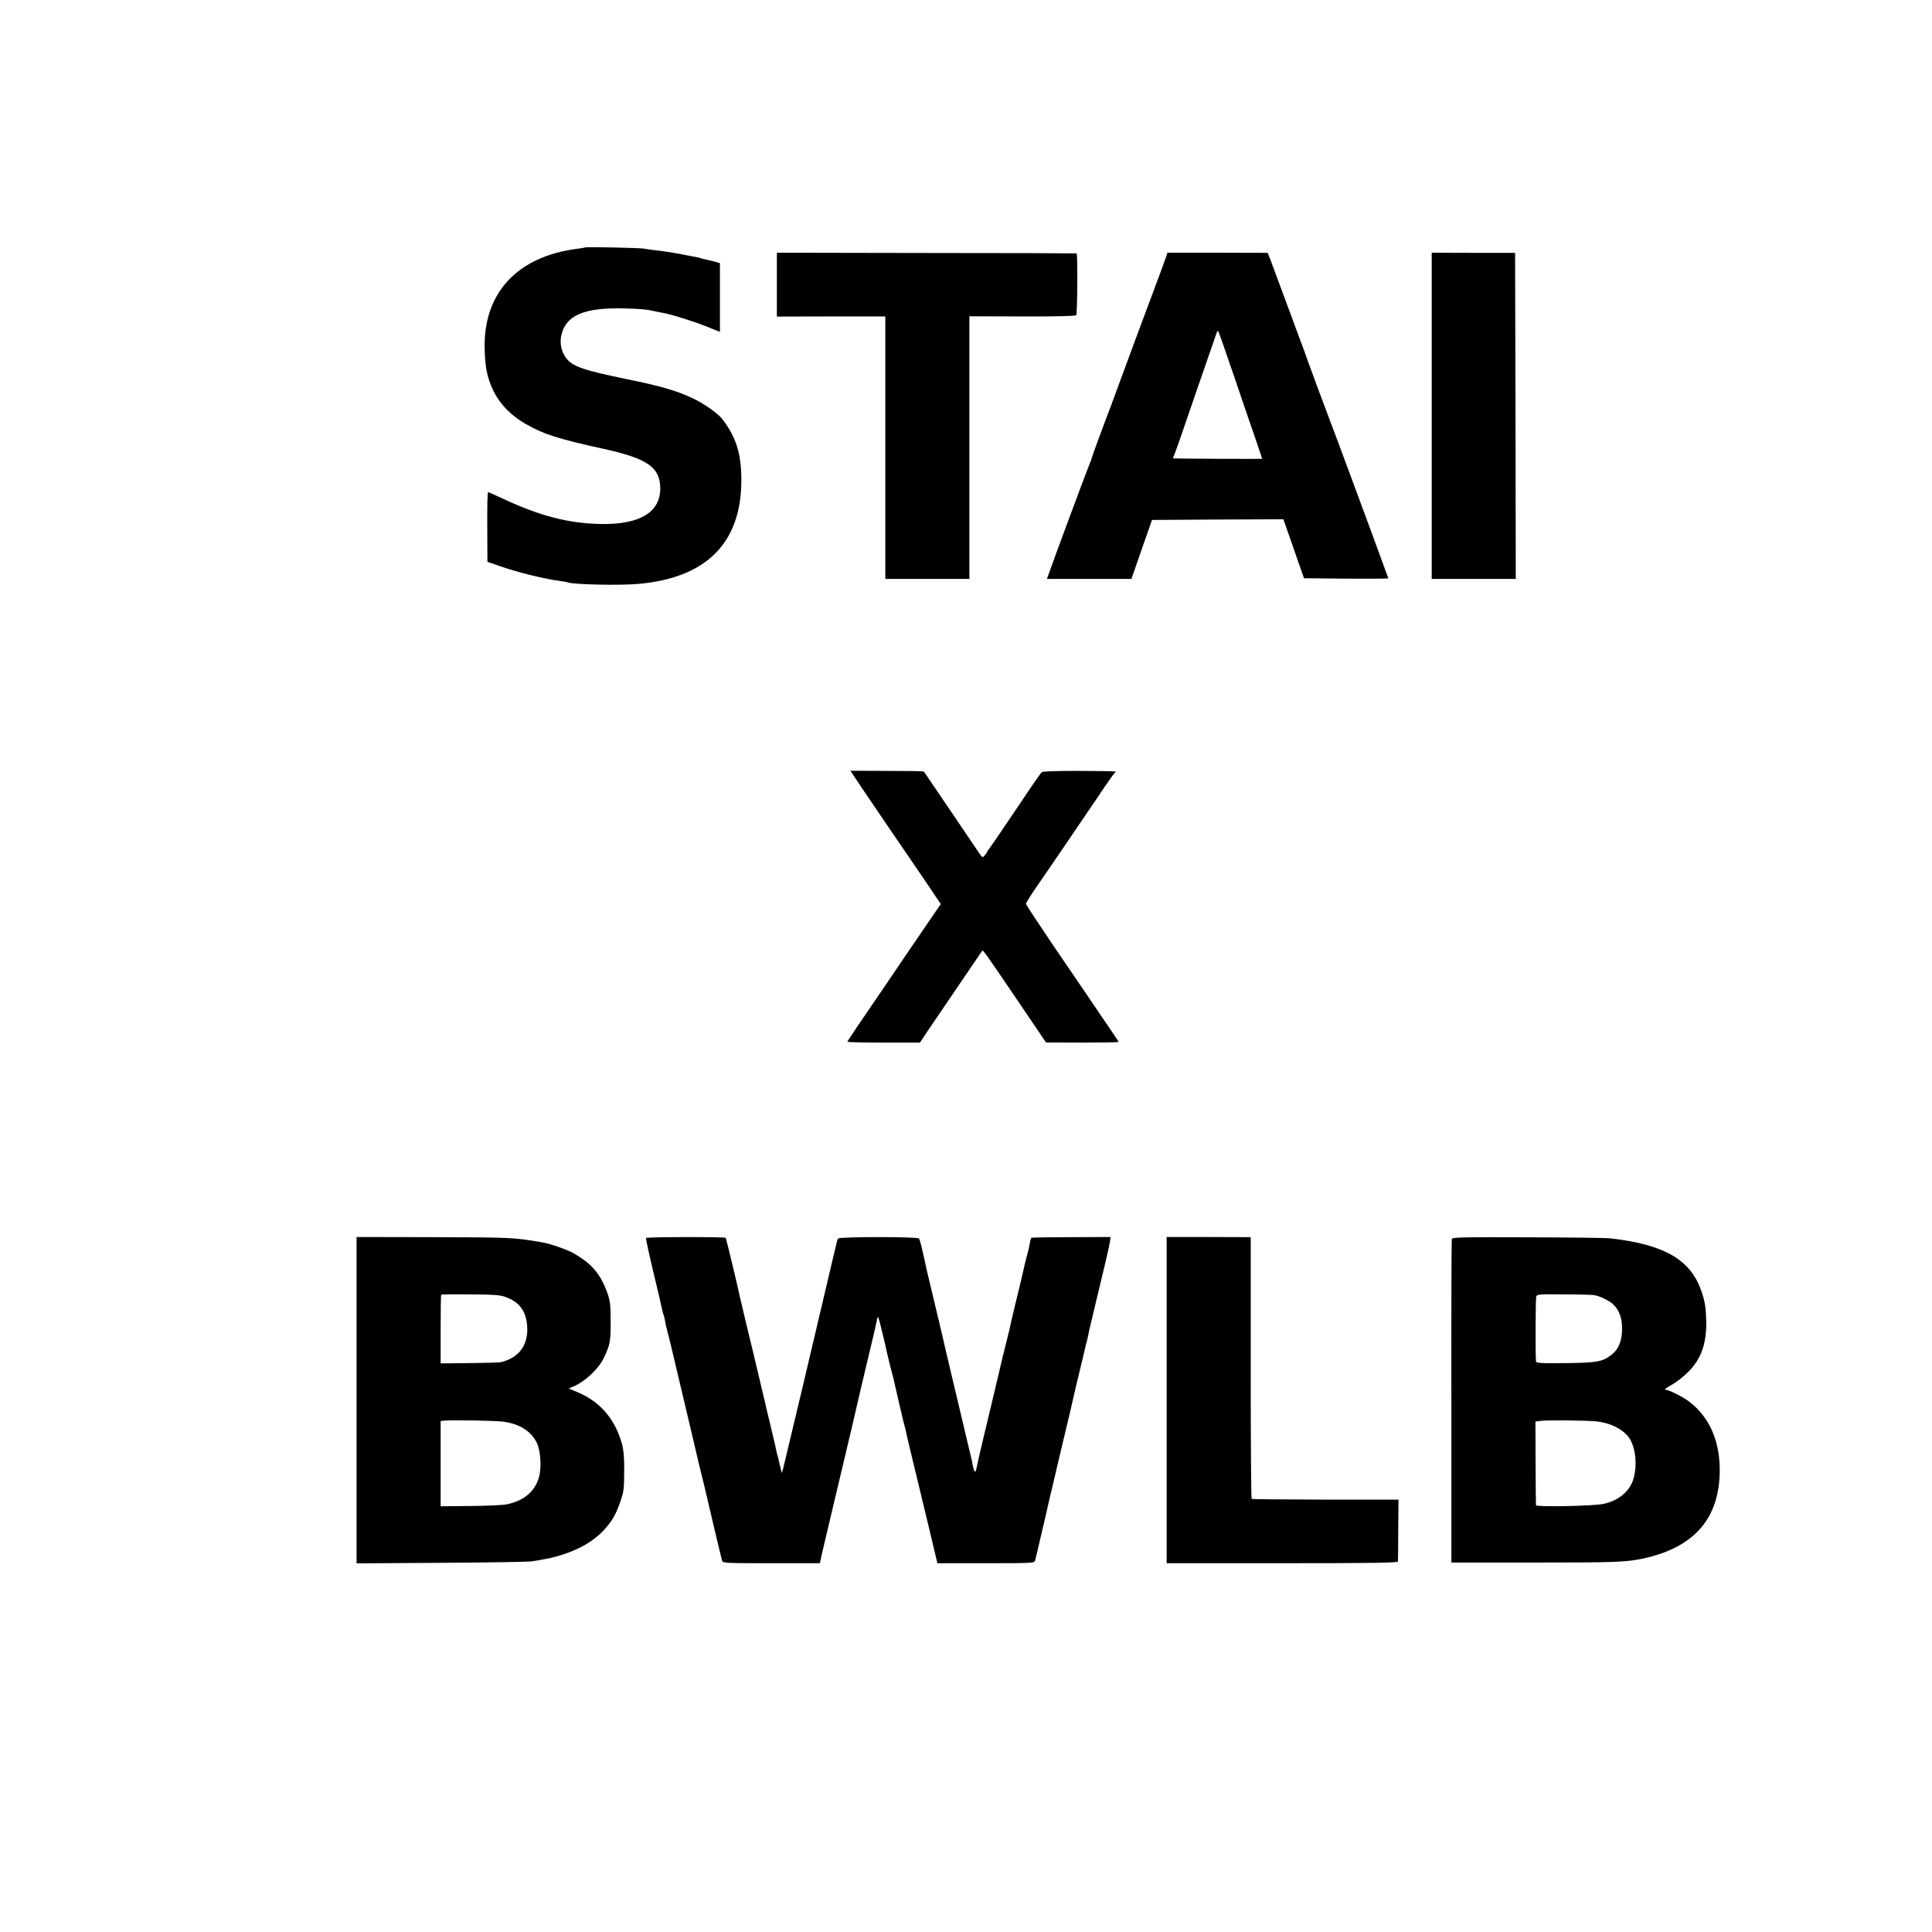
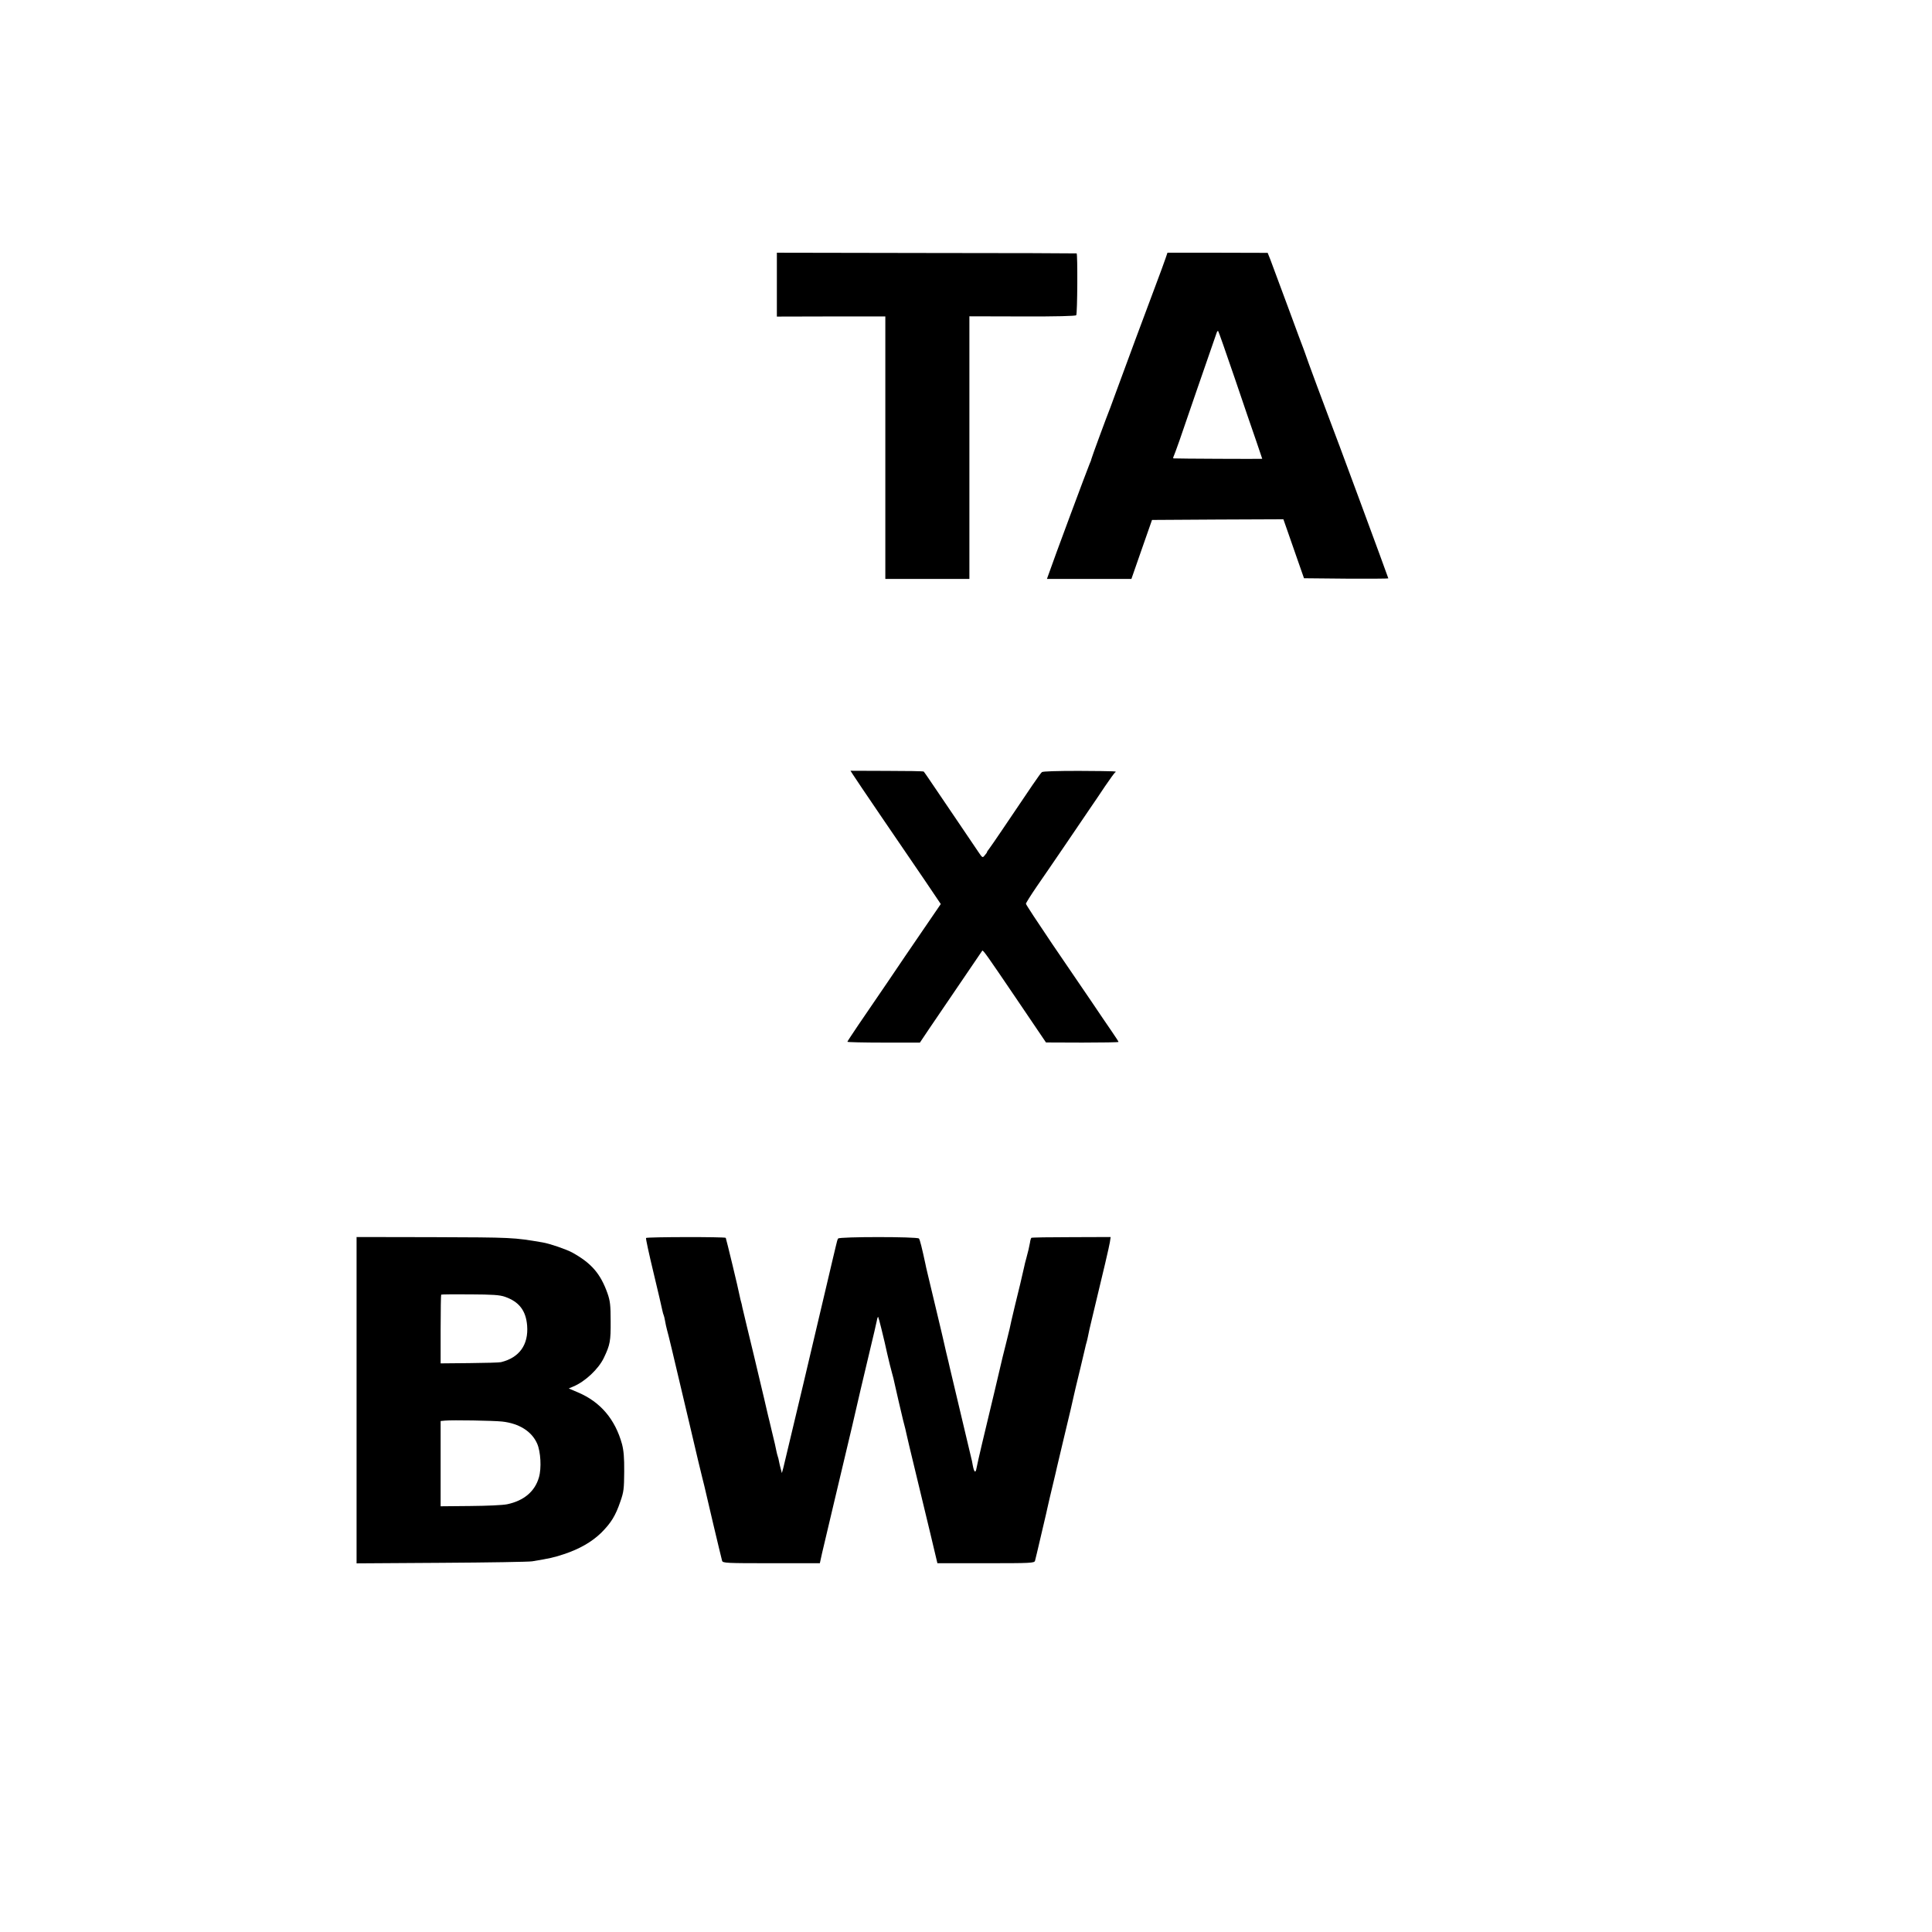
<svg xmlns="http://www.w3.org/2000/svg" version="1.0" width="1425pt" height="1425pt" viewBox="0 0 1425 1425" preserveAspectRatio="xMidYMid meet">
  <g transform="translate(0,1425) scale(0.1,-0.1)" fill="#000000" stroke="none">
-     <path d="M4318 12425 c-2 -1 -25 -5 -53 -9 -452 -55 -705 -330 -690 -751 4 -115 15 -179 45 -254 47 -121 134 -217 259 -289 129 -74 236 -109 575 -183 324 -72 415 -136 416 -292 0 -175 -150 -266 -435 -262 -239 4 -450 58 -724 186 -57 27 -107 49 -111 49 -5 0 -7 -116 -6 -257 l1 -257 90 -31 c137 -48 335 -96 450 -111 22 -3 46 -7 53 -10 50 -16 378 -23 517 -11 505 43 764 303 763 767 0 192 -38 314 -138 446 -31 41 -128 111 -210 151 -121 59 -243 95 -500 147 -326 67 -403 95 -449 161 -32 48 -43 105 -31 162 33 148 170 206 465 198 122 -3 165 -7 225 -21 14 -3 39 -8 55 -11 56 -8 240 -66 333 -104 l92 -37 0 253 0 254 -42 12 c-24 6 -54 13 -67 16 -14 2 -28 6 -31 8 -4 2 -22 7 -41 10 -19 3 -65 12 -104 20 -70 13 -119 21 -205 31 -25 3 -56 7 -70 10 -27 6 -426 14 -432 9z" />
    <path d="M5730 12150 l0 -235 400 1 400 0 0 -968 0 -968 310 0 310 0 0 968 0 969 391 -1 c250 -1 393 3 397 9 9 13 11 454 3 456 -3 1 -502 3 -1108 3 l-1103 2 0 -236z" />
    <path d="M8597 12345 c-7 -22 -43 -119 -79 -215 -59 -155 -225 -604 -295 -795 -14 -38 -29 -79 -33 -90 -27 -67 -140 -374 -140 -380 0 -4 -6 -21 -14 -38 -13 -29 -270 -719 -300 -808 l-14 -39 312 0 311 0 76 218 76 217 485 3 484 2 27 -77 c15 -43 49 -141 76 -218 l49 -140 311 -3 c171 -1 311 0 311 2 0 5 -414 1126 -435 1176 -17 43 -176 471 -179 485 -2 6 -6 17 -9 25 -4 8 -56 150 -117 315 -61 165 -120 323 -130 350 l-20 50 -370 1 -369 0 -14 -41z m509 -881 c63 -186 135 -397 160 -468 24 -71 44 -130 44 -130 0 -2 -643 1 -653 3 -5 0 -5 5 -2 11 3 5 23 60 45 122 21 62 77 223 123 358 102 294 145 420 152 439 3 8 8 12 10 9 3 -2 57 -157 121 -344z" />
-     <path d="M10560 11183 l0 -1203 310 0 310 0 -2 1203 -3 1202 -307 0 -308 1 0 -1203z" />
    <path d="M6289 8540 c8 -14 106 -158 216 -320 111 -162 254 -372 318 -466 l116 -172 -132 -193 c-73 -107 -191 -279 -261 -384 -71 -104 -167 -245 -213 -312 -45 -67 -83 -124 -83 -127 0 -3 120 -6 268 -6 l267 0 69 103 c87 128 388 571 391 575 6 7 39 -41 250 -352 l220 -325 268 -1 c147 0 267 2 267 5 0 3 -24 40 -53 82 -30 43 -96 141 -148 218 -53 77 -183 268 -289 424 -106 157 -193 289 -193 295 0 6 36 63 79 126 44 63 138 201 209 305 71 105 152 224 180 265 29 41 80 118 115 170 35 52 69 98 74 102 15 10 23 10 -268 12 -160 0 -264 -3 -271 -9 -12 -9 -77 -105 -289 -420 -48 -71 -94 -138 -102 -148 -8 -9 -14 -19 -14 -22 0 -3 -8 -14 -17 -24 -16 -20 -17 -19 -48 27 -17 26 -80 119 -140 207 -59 88 -142 210 -183 270 -41 61 -76 112 -79 114 -2 3 -124 5 -272 5 l-268 1 16 -25z" />
    <path d="M2630 3922 l0 -1203 628 4 c345 2 645 7 667 11 129 21 167 30 235 53 115 38 206 91 274 157 73 73 106 126 142 232 25 71 27 94 28 219 1 104 -4 156 -16 203 -51 185 -160 312 -325 382 l-68 29 35 15 c86 36 185 129 224 211 46 96 51 124 50 270 0 119 -4 150 -23 205 -52 147 -120 224 -261 302 -45 24 -164 65 -217 74 -217 37 -220 37 -810 39 l-563 1 0 -1204z m1095 763 c103 -36 154 -101 163 -212 11 -141 -57 -237 -193 -270 -11 -3 -116 -6 -232 -7 l-213 -2 0 251 c0 139 2 254 4 256 2 2 98 3 213 2 167 -1 218 -4 258 -18z m-21 -920 c125 -14 218 -72 258 -163 26 -59 33 -181 13 -249 -30 -104 -111 -172 -234 -198 -34 -7 -149 -12 -275 -13 l-216 -2 0 315 0 314 33 3 c54 5 358 0 421 -7z" />
    <path d="M4765 5119 c-3 -3 22 -118 55 -255 33 -137 62 -262 65 -278 3 -16 8 -32 10 -36 2 -4 7 -22 10 -41 3 -19 10 -50 15 -69 11 -38 32 -126 165 -690 47 -201 90 -383 96 -404 6 -22 12 -47 14 -56 5 -26 125 -532 131 -552 5 -17 31 -18 363 -18 l358 0 16 73 c9 39 46 196 82 347 122 516 136 575 140 590 34 149 94 406 130 555 25 105 49 205 52 223 3 18 8 31 10 29 2 -3 13 -42 24 -88 25 -103 24 -98 43 -184 19 -81 20 -85 36 -145 7 -25 14 -52 15 -60 14 -64 50 -219 66 -285 12 -44 23 -90 25 -102 2 -13 31 -132 63 -265 32 -134 83 -343 112 -465 l53 -223 357 0 c332 0 358 1 363 18 3 9 21 87 41 172 20 85 38 164 41 175 3 11 7 31 10 45 4 21 19 82 60 255 3 11 7 31 10 44 3 14 23 99 45 190 58 241 67 281 79 336 7 28 13 57 15 65 2 8 18 74 35 145 17 72 33 138 35 148 2 10 6 26 9 35 3 9 7 28 10 42 2 14 17 81 34 150 85 352 122 511 128 547 l6 39 -290 -1 c-160 0 -293 -2 -295 -5 -3 -3 -8 -18 -10 -35 -8 -40 -12 -61 -27 -115 -7 -25 -14 -52 -15 -60 -2 -8 -9 -37 -15 -65 -6 -27 -13 -57 -15 -65 -2 -8 -19 -80 -39 -160 -19 -80 -37 -156 -39 -170 -3 -14 -15 -63 -27 -110 -12 -47 -23 -92 -25 -100 -2 -8 -29 -123 -60 -255 -31 -132 -73 -305 -92 -385 -19 -80 -37 -160 -40 -177 -7 -42 -18 -34 -28 19 -4 24 -9 48 -11 53 -3 11 -152 639 -159 670 -2 11 -14 61 -26 110 -11 50 -22 97 -24 105 -2 8 -19 83 -39 165 -72 303 -87 362 -90 381 -26 121 -41 181 -48 189 -13 14 -587 14 -596 0 -3 -5 -7 -14 -8 -20 -2 -5 -14 -59 -29 -120 -14 -60 -32 -137 -40 -170 -50 -217 -318 -1347 -327 -1380 l-11 -40 -8 30 c-5 16 -10 41 -13 55 -2 14 -7 32 -10 40 -3 8 -7 26 -10 40 -2 14 -16 75 -31 135 -14 61 -28 117 -30 125 -2 8 -8 35 -14 60 -5 25 -24 102 -40 170 -16 69 -39 166 -51 215 -12 50 -35 144 -51 211 -16 66 -31 131 -34 143 -2 13 -6 30 -9 39 -3 9 -7 28 -10 42 -10 55 -100 425 -103 430 -7 8 -584 7 -588 -1z" />
-     <path d="M8605 3923 l0 -1203 852 0 c675 0 853 3 854 13 1 6 2 112 2 234 l2 222 -538 0 c-296 1 -542 3 -545 5 -4 2 -7 438 -7 968 l0 963 -310 1 -310 0 0 -1203z" />
-     <path d="M10708 5111 c-2 -9 -4 -549 -3 -1201 l0 -1185 605 0 c609 0 681 3 806 29 371 79 558 286 568 625 7 231 -71 416 -225 533 -43 34 -152 88 -176 88 -10 0 9 15 42 33 33 17 88 60 123 94 99 97 140 212 137 378 -3 104 -9 144 -36 222 -79 231 -271 343 -669 389 -30 4 -306 7 -612 8 -497 2 -557 0 -560 -13z m1054 -414 c41 -8 110 -42 135 -66 46 -44 67 -101 67 -181 0 -91 -26 -154 -81 -195 -63 -49 -109 -57 -340 -59 -186 -2 -213 0 -214 14 -5 68 -3 465 2 478 6 15 27 17 205 15 110 0 211 -3 226 -6z m3 -930 c117 -10 223 -66 262 -140 39 -75 48 -186 22 -281 -25 -92 -107 -163 -220 -188 -69 -16 -498 -25 -500 -10 -1 4 -2 144 -3 312 l-1 305 40 5 c46 6 312 4 400 -3z" />
  </g>
</svg>